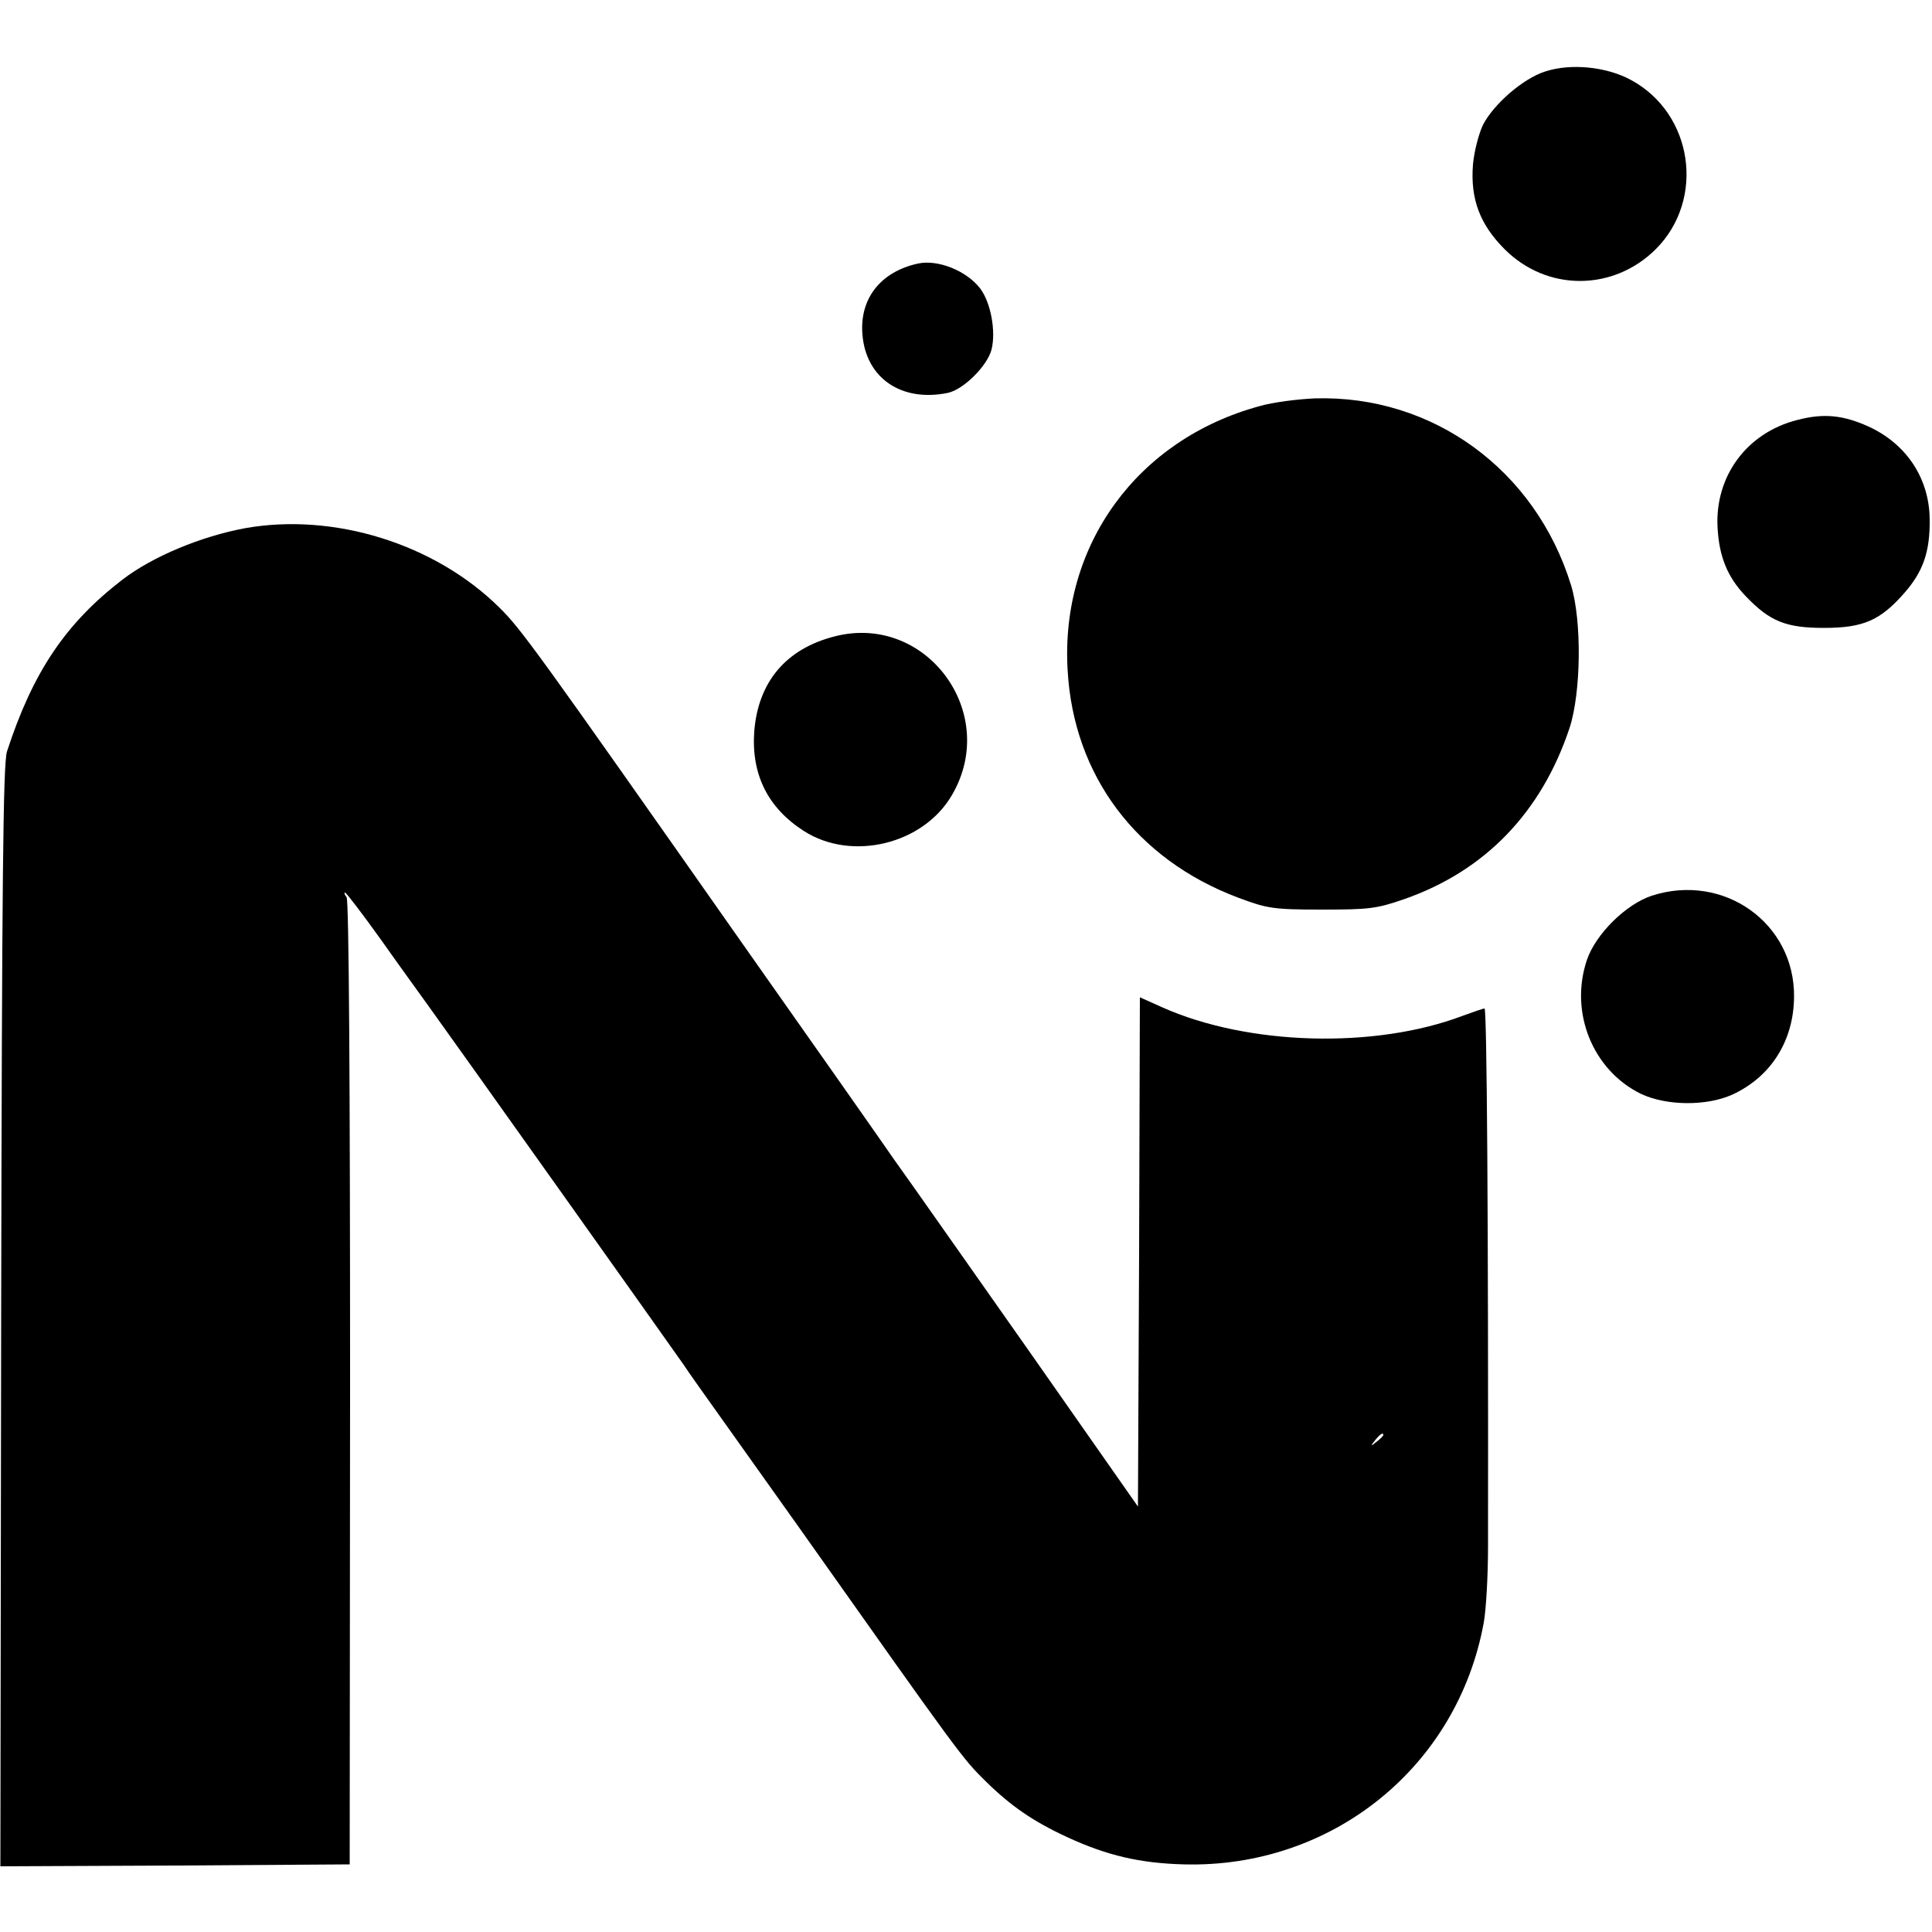
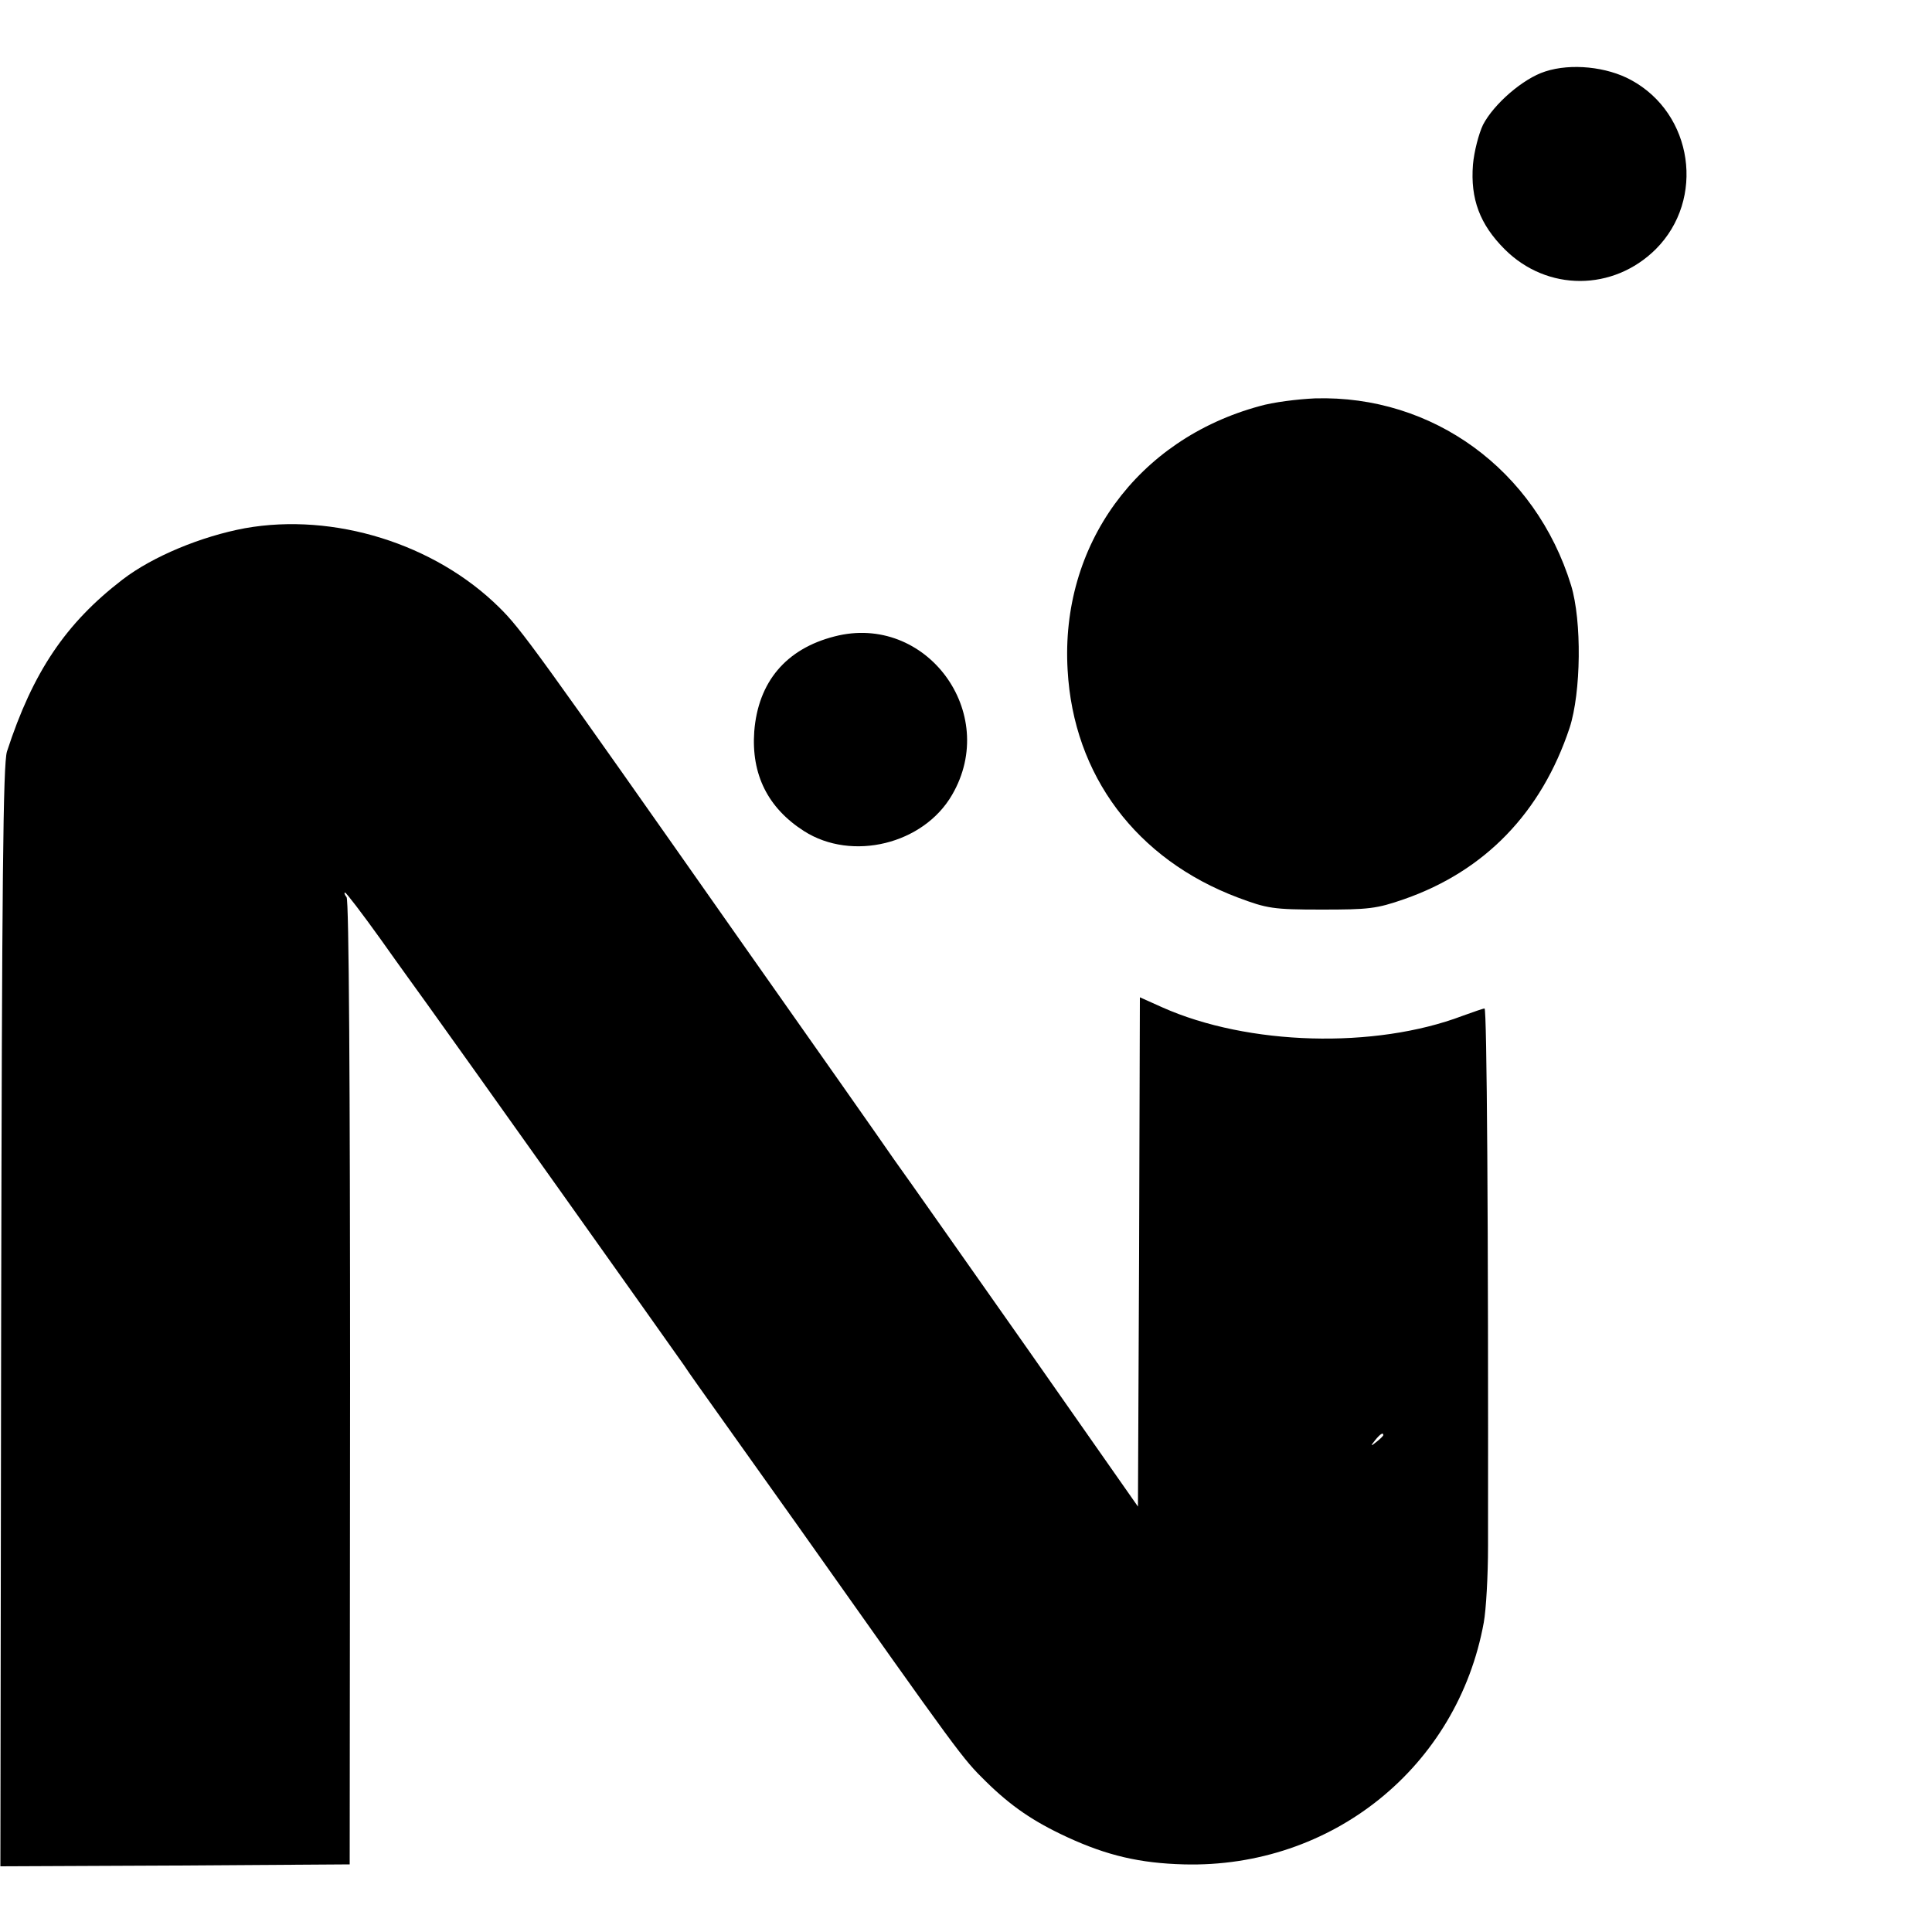
<svg xmlns="http://www.w3.org/2000/svg" version="1.0" width="500pt" height="500pt" viewBox="0 0 500 500" preserveAspectRatio="xMidYMid meet">
  <g transform="translate(0,500) scale(0.1,-0.1)" fill="#000000" stroke="none">
    <path d="M3999 4815 c-57 -18 -133 -84 -161 -138 -11 -23 -23 -69 -26 -103 -7 -89 18 -155 82 -219 110 -110 281 -109 391 0 129 129 97 351 -64 438 -62 34 -155 44 -222 22z" />
-     <path d="M2376 4318 c-97 -21 -152 -91 -144 -184 9 -112 100 -175 220 -151 41 8 103 70 114 112 12 48 -2 122 -29 158 -35 46 -109 76 -161 65z" />
    <path d="M3260 3949 c-317 -86 -516 -360 -497 -683 15 -273 178 -490 441 -589 75 -28 90 -31 216 -31 122 0 142 2 214 27 209 73 355 224 428 443 30 92 32 277 4 369 -92 299 -358 493 -663 484 -45 -2 -109 -10 -143 -20z" />
-     <path d="M4651 3913 c-130 -33 -213 -145 -206 -278 4 -76 26 -129 73 -178 62 -65 104 -82 202 -82 102 0 146 19 209 91 48 55 66 106 65 190 -1 106 -60 195 -158 240 -66 30 -117 35 -185 17z" />
    <path d="M634 3633 c-113 -21 -239 -73 -317 -133 -147 -113 -232 -239 -299 -445 -10 -32 -13 -334 -15 -1463 l-2 -1422 452 2 452 3 1 1245 c0 775 -3 1250 -9 1258 -5 6 -7 12 -4 12 3 0 45 -55 93 -122 48 -68 104 -145 124 -173 43 -59 638 -896 660 -928 8 -13 58 -83 110 -156 52 -73 136 -191 185 -260 423 -598 425 -601 486 -661 65 -64 123 -104 212 -145 102 -47 187 -67 301 -70 383 -10 708 252 776 626 6 33 11 121 11 197 1 845 -3 1392 -9 1392 -4 0 -29 -9 -57 -19 -227 -86 -555 -77 -777 22 l-58 26 -2 -659 -3 -659 -285 407 c-157 223 -312 444 -346 491 -33 48 -210 300 -394 561 -533 759 -571 812 -628 868 -167 165 -428 246 -658 205z m2946 -2347 c0 -2 -8 -10 -17 -17 -16 -13 -17 -12 -4 4 13 16 21 21 21 13z" />
    <path d="M2160 3353 c-126 -32 -198 -118 -208 -246 -8 -111 35 -198 129 -258 124 -79 309 -34 383 94 124 213 -68 471 -304 410z" />
-     <path d="M4275 2682 c-67 -22 -145 -99 -168 -166 -46 -136 15 -286 140 -347 66 -31 169 -32 236 -2 100 46 159 139 160 253 2 191 -182 322 -368 262z" />
  </g>
</svg>